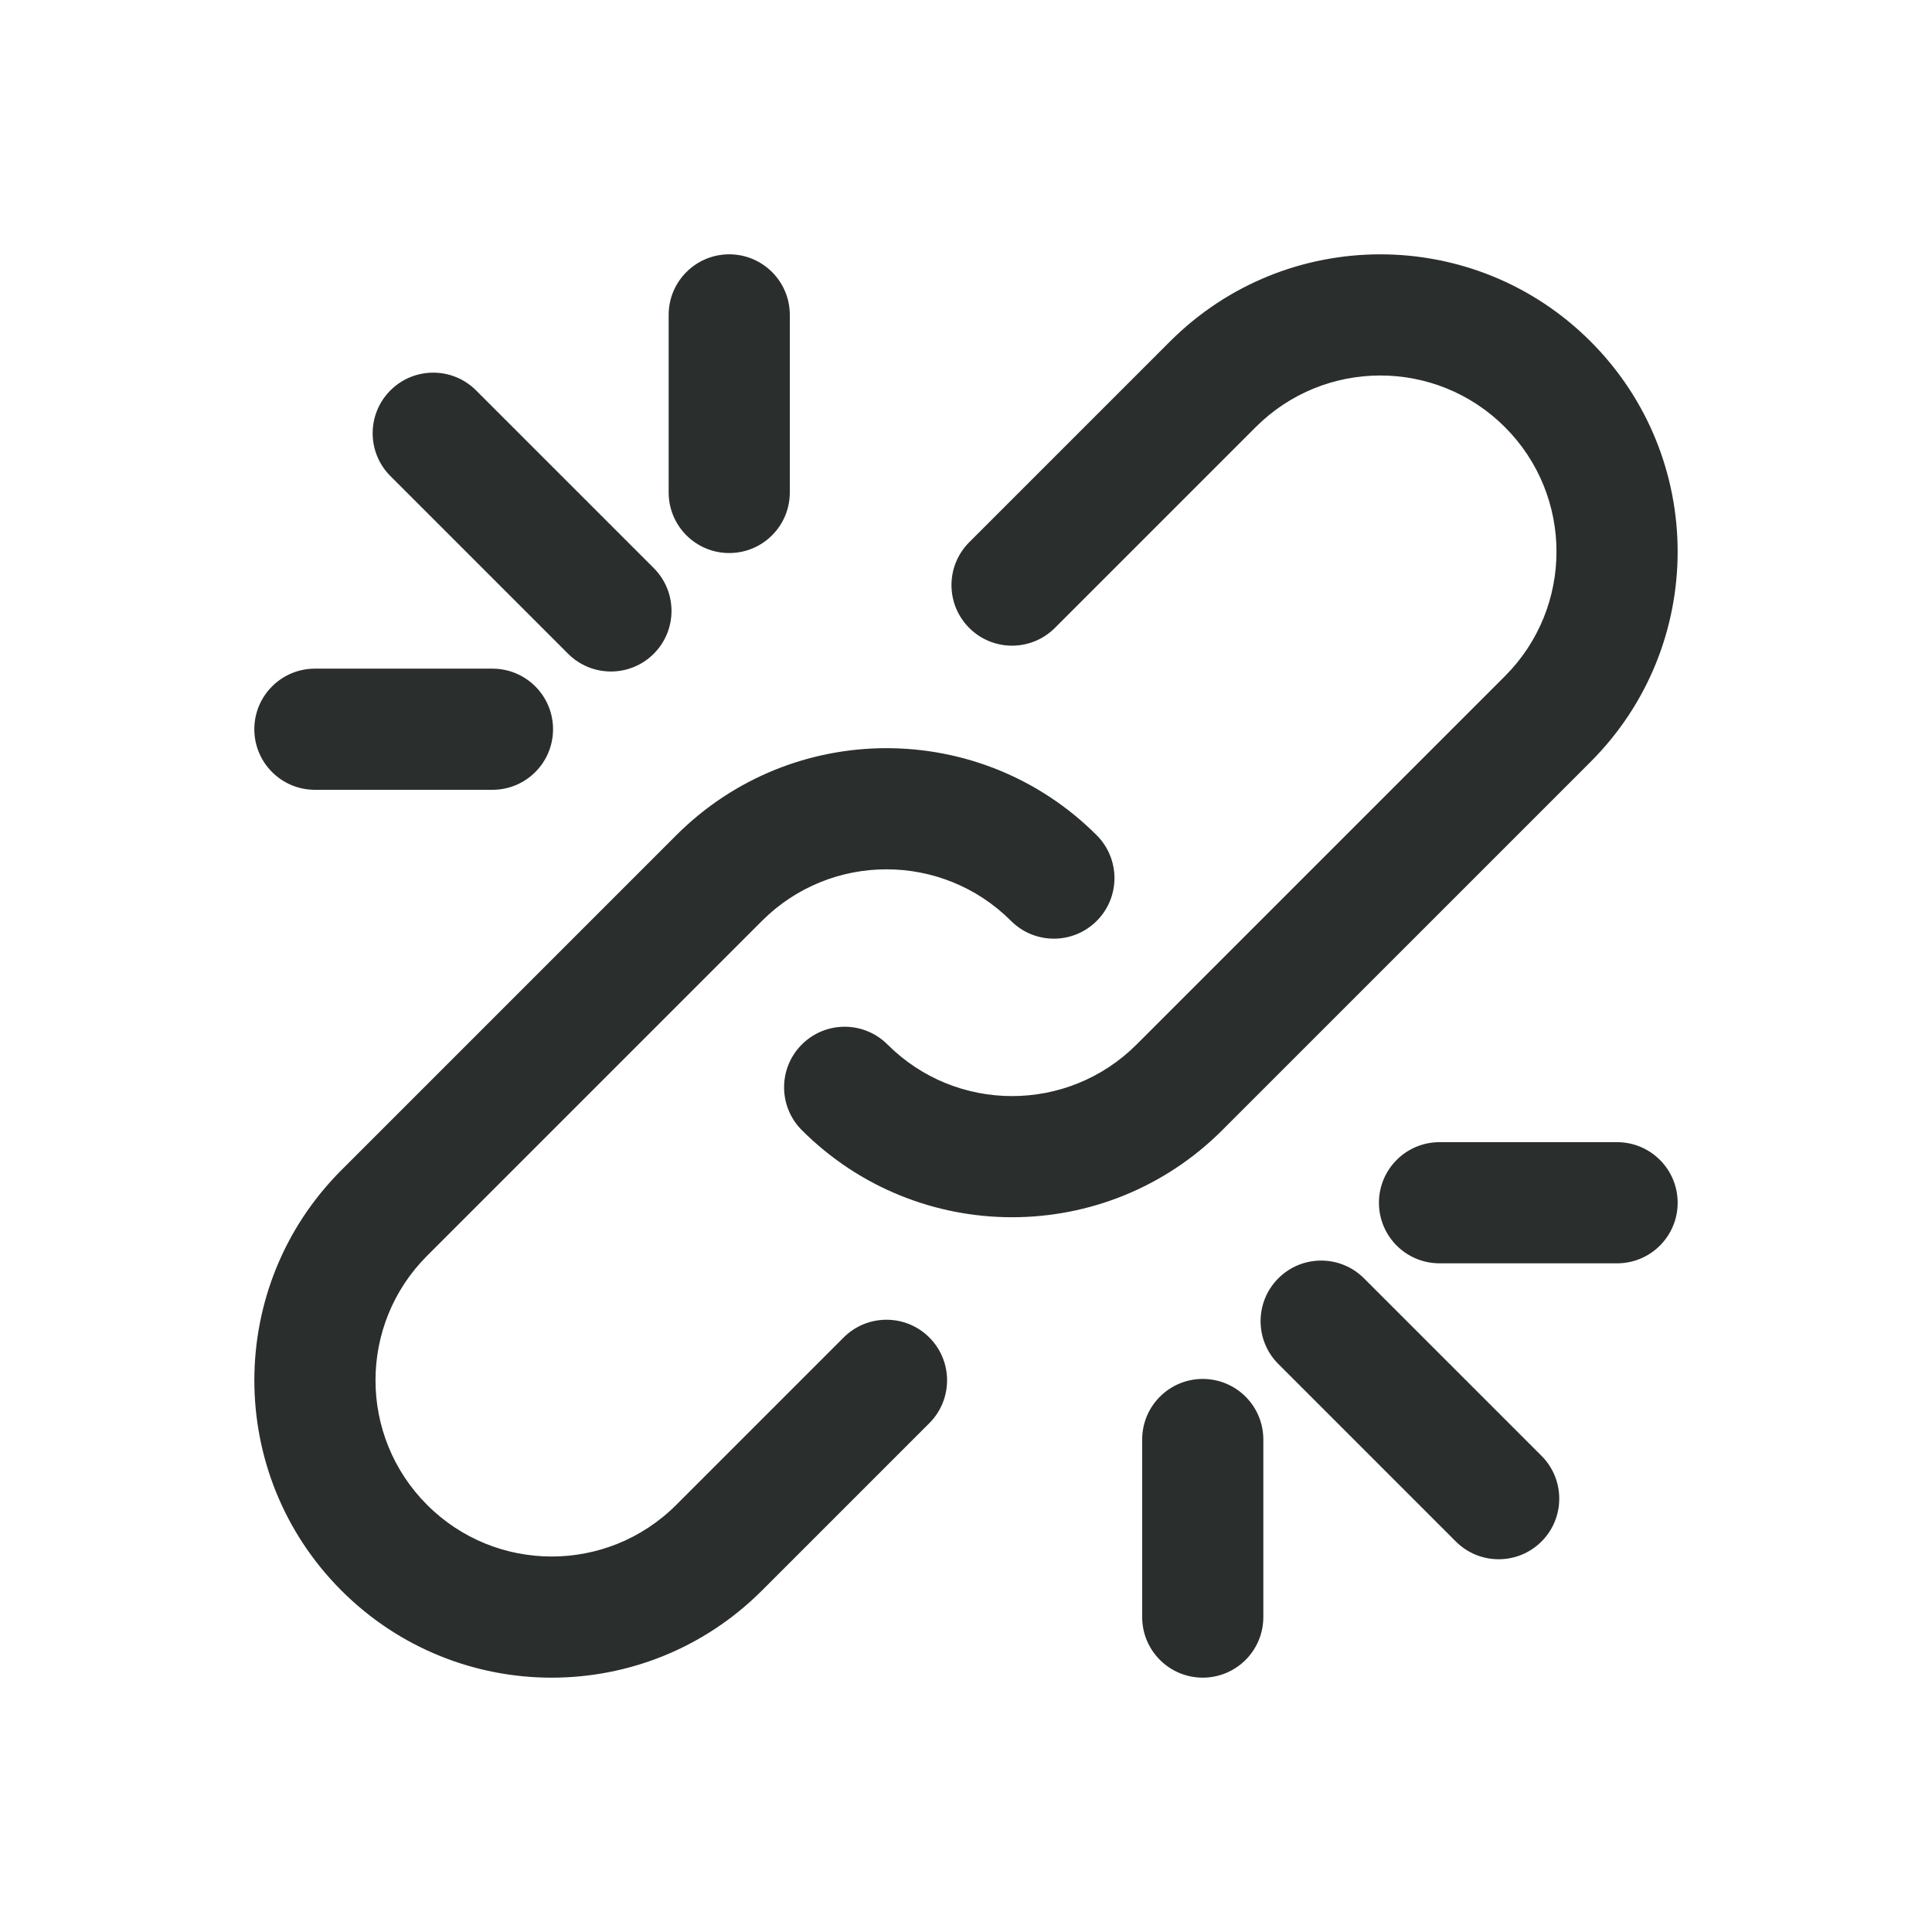
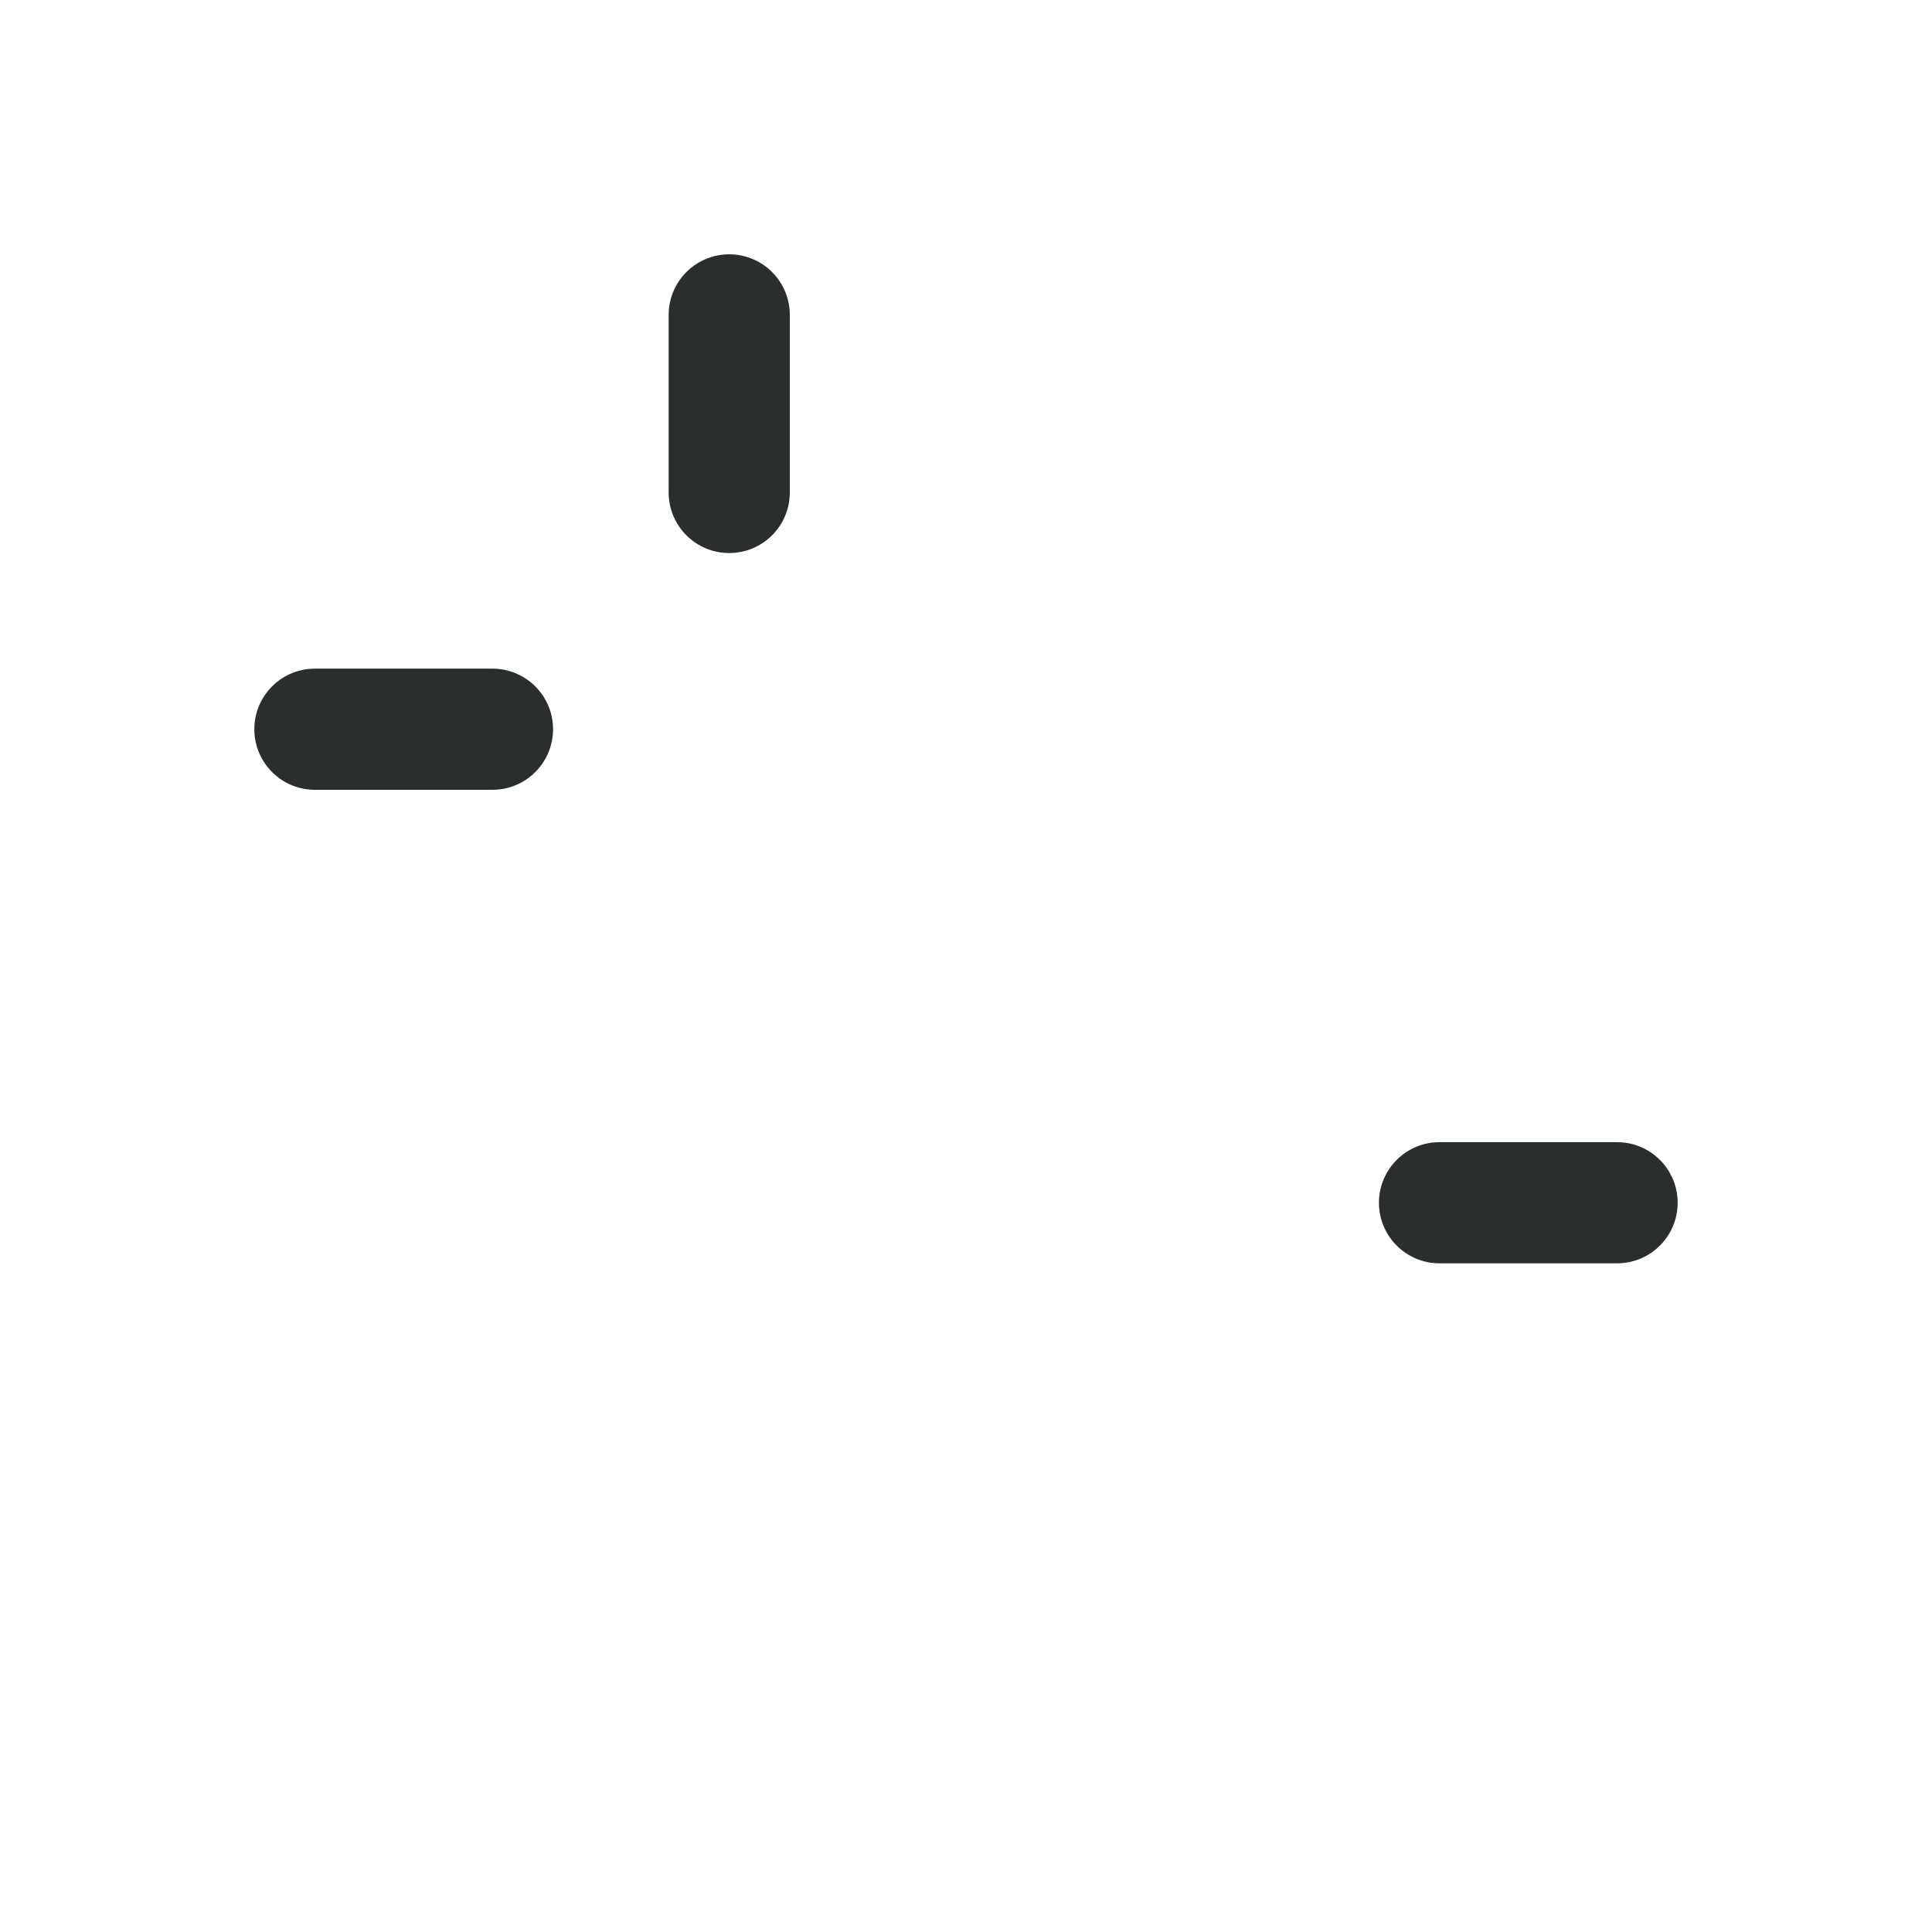
<svg xmlns="http://www.w3.org/2000/svg" fill="#2a2e2c" height="800px" width="800px" version="1.1" id="Layer_1" viewBox="-92.16 -92.16 696.33 696.33" xml:space="preserve" stroke="#2a2e2c">
  <g id="SVGRepo_bgCarrier" stroke-width="0" />
  <g id="SVGRepo_tracerCarrier" stroke-linecap="round" stroke-linejoin="round" />
  <g id="SVGRepo_iconCarrier">
    <g>
      <g>
        <g>
-           <path d="M212.265,390.248l-60.331,60.331c-25.012,25.012-65.517,25.012-90.508,0.005c-24.996-24.996-24.996-65.505-0.005-90.496 l120.683-120.683c24.991-24.992,65.5-24.992,90.491,0c8.331,8.331,21.839,8.331,30.17,0c8.331-8.331,8.331-21.839,0-30.17 c-41.654-41.654-109.177-41.654-150.831,0L31.252,329.918c-41.654,41.654-41.654,109.177,0,150.831 c41.649,41.676,109.177,41.676,150.853,0l60.331-60.331c8.331-8.331,8.331-21.839,0-30.17S220.596,381.917,212.265,390.248z" />
-           <path d="M480.756,182.08c41.654-41.654,41.654-109.177,0-150.831c-41.653-41.653-109.173-41.653-150.848-0.005l-72.389,72.389 c-8.331,8.331-8.331,21.839,0,30.17s21.839,8.331,30.17,0l72.384-72.384c25.008-24.992,65.521-24.992,90.513,0 c24.991,24.991,24.991,65.5,0,90.491L317.85,284.646c-24.992,24.992-65.5,24.992-90.491,0c-8.331-8.331-21.839-8.331-30.17,0 s-8.331,21.839,0,30.17c41.654,41.654,109.177,41.654,150.831,0L480.756,182.08z" />
-           <path d="M399.099,368.926c-8.331-8.331-21.839-8.331-30.17,0c-8.331,8.331-8.331,21.839,0,30.17l63.979,63.979 c8.331,8.331,21.839,8.331,30.17,0c8.331-8.331,8.331-21.839,0-30.17L399.099,368.926z" />
-           <path d="M112.946,143.113c8.331,8.331,21.839,8.331,30.17,0s8.331-21.839,0-30.17L79.073,48.9c-8.331-8.331-21.839-8.331-30.17,0 c-8.331,8.331-8.331,21.839,0,30.17L112.946,143.113z" />
          <path d="M490.67,320h-64c-11.782,0-21.333,9.551-21.333,21.333c0,11.782,9.551,21.333,21.333,21.333h64 c11.782,0,21.333-9.551,21.333-21.333C512.003,329.551,502.452,320,490.67,320z" />
          <path d="M170.67,106.667c11.782,0,21.333-9.551,21.333-21.333v-64C192.003,9.551,182.452,0,170.67,0 c-11.782,0-21.333,9.551-21.333,21.333v64C149.336,97.115,158.888,106.667,170.67,106.667z" />
          <path d="M21.336,192h64c11.782,0,21.333-9.551,21.333-21.333c0-11.782-9.551-21.333-21.333-21.333h-64 c-11.782,0-21.333,9.551-21.333,21.333C0.003,182.449,9.554,192,21.336,192z" />
-           <path d="M341.336,405.333c-11.782,0-21.333,9.551-21.333,21.333v64c0,11.782,9.551,21.333,21.333,21.333 c11.782,0,21.333-9.551,21.333-21.333v-64C362.67,414.885,353.118,405.333,341.336,405.333z" />
        </g>
      </g>
    </g>
  </g>
</svg>